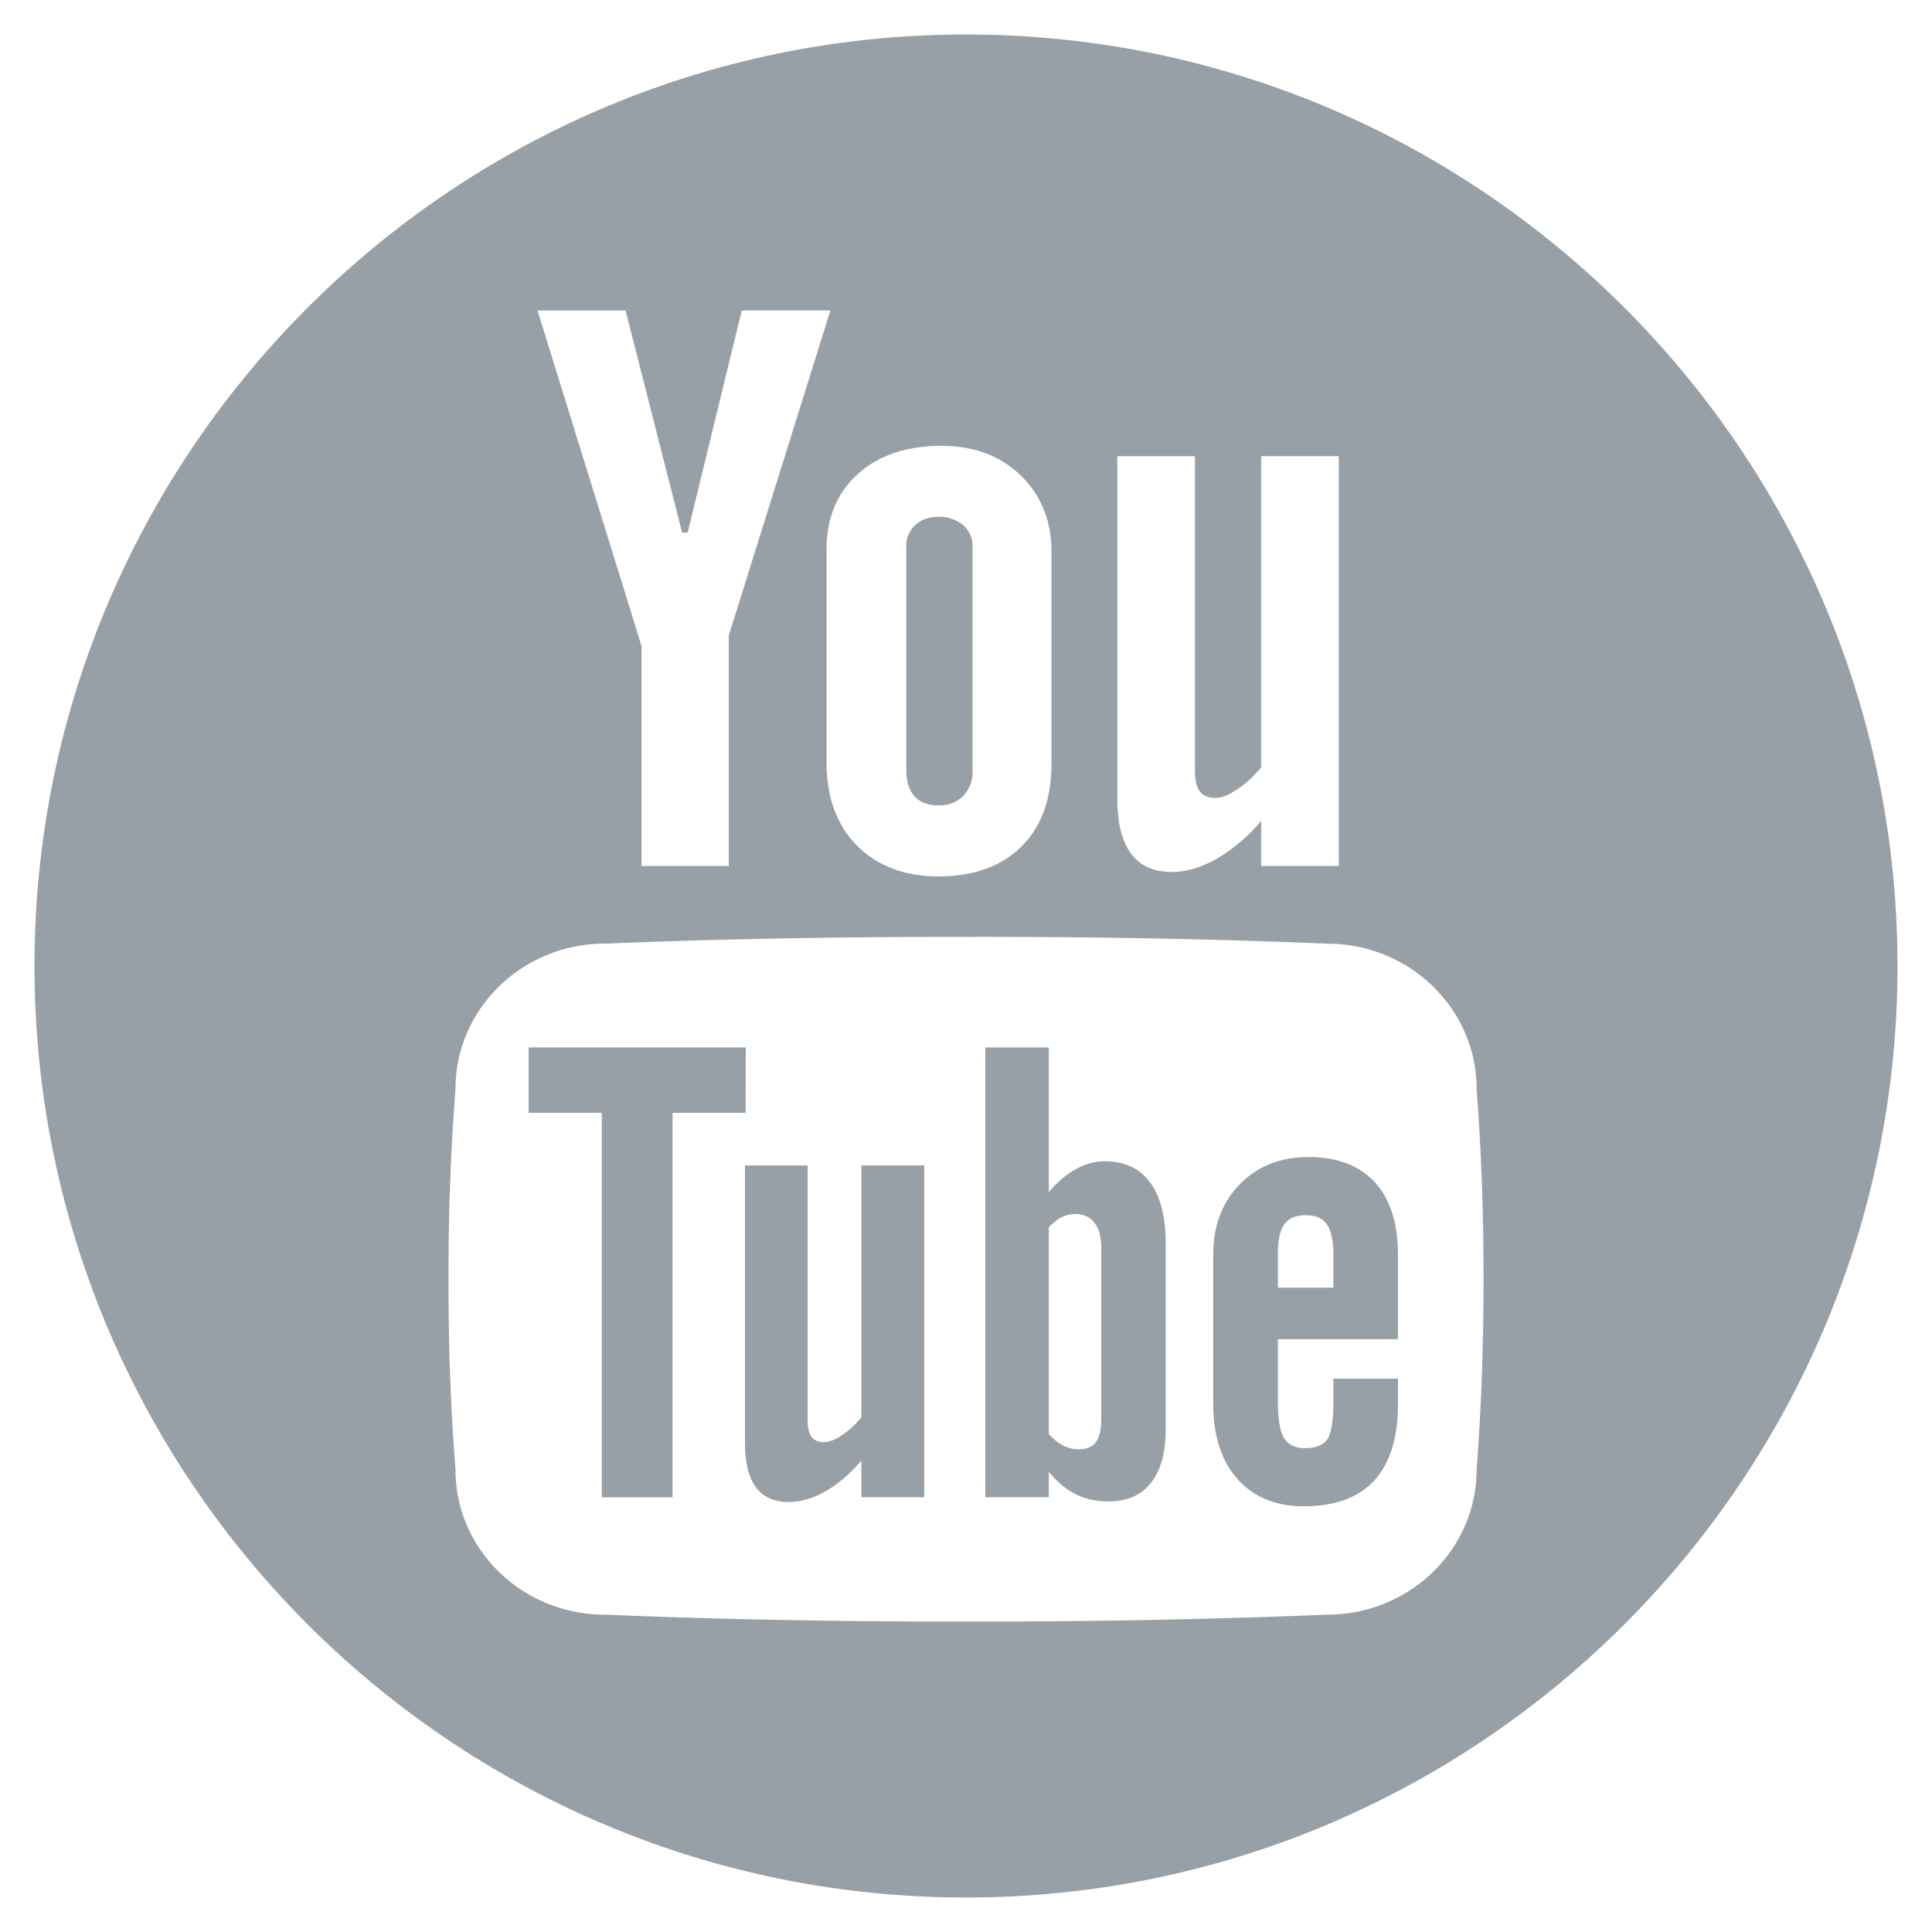
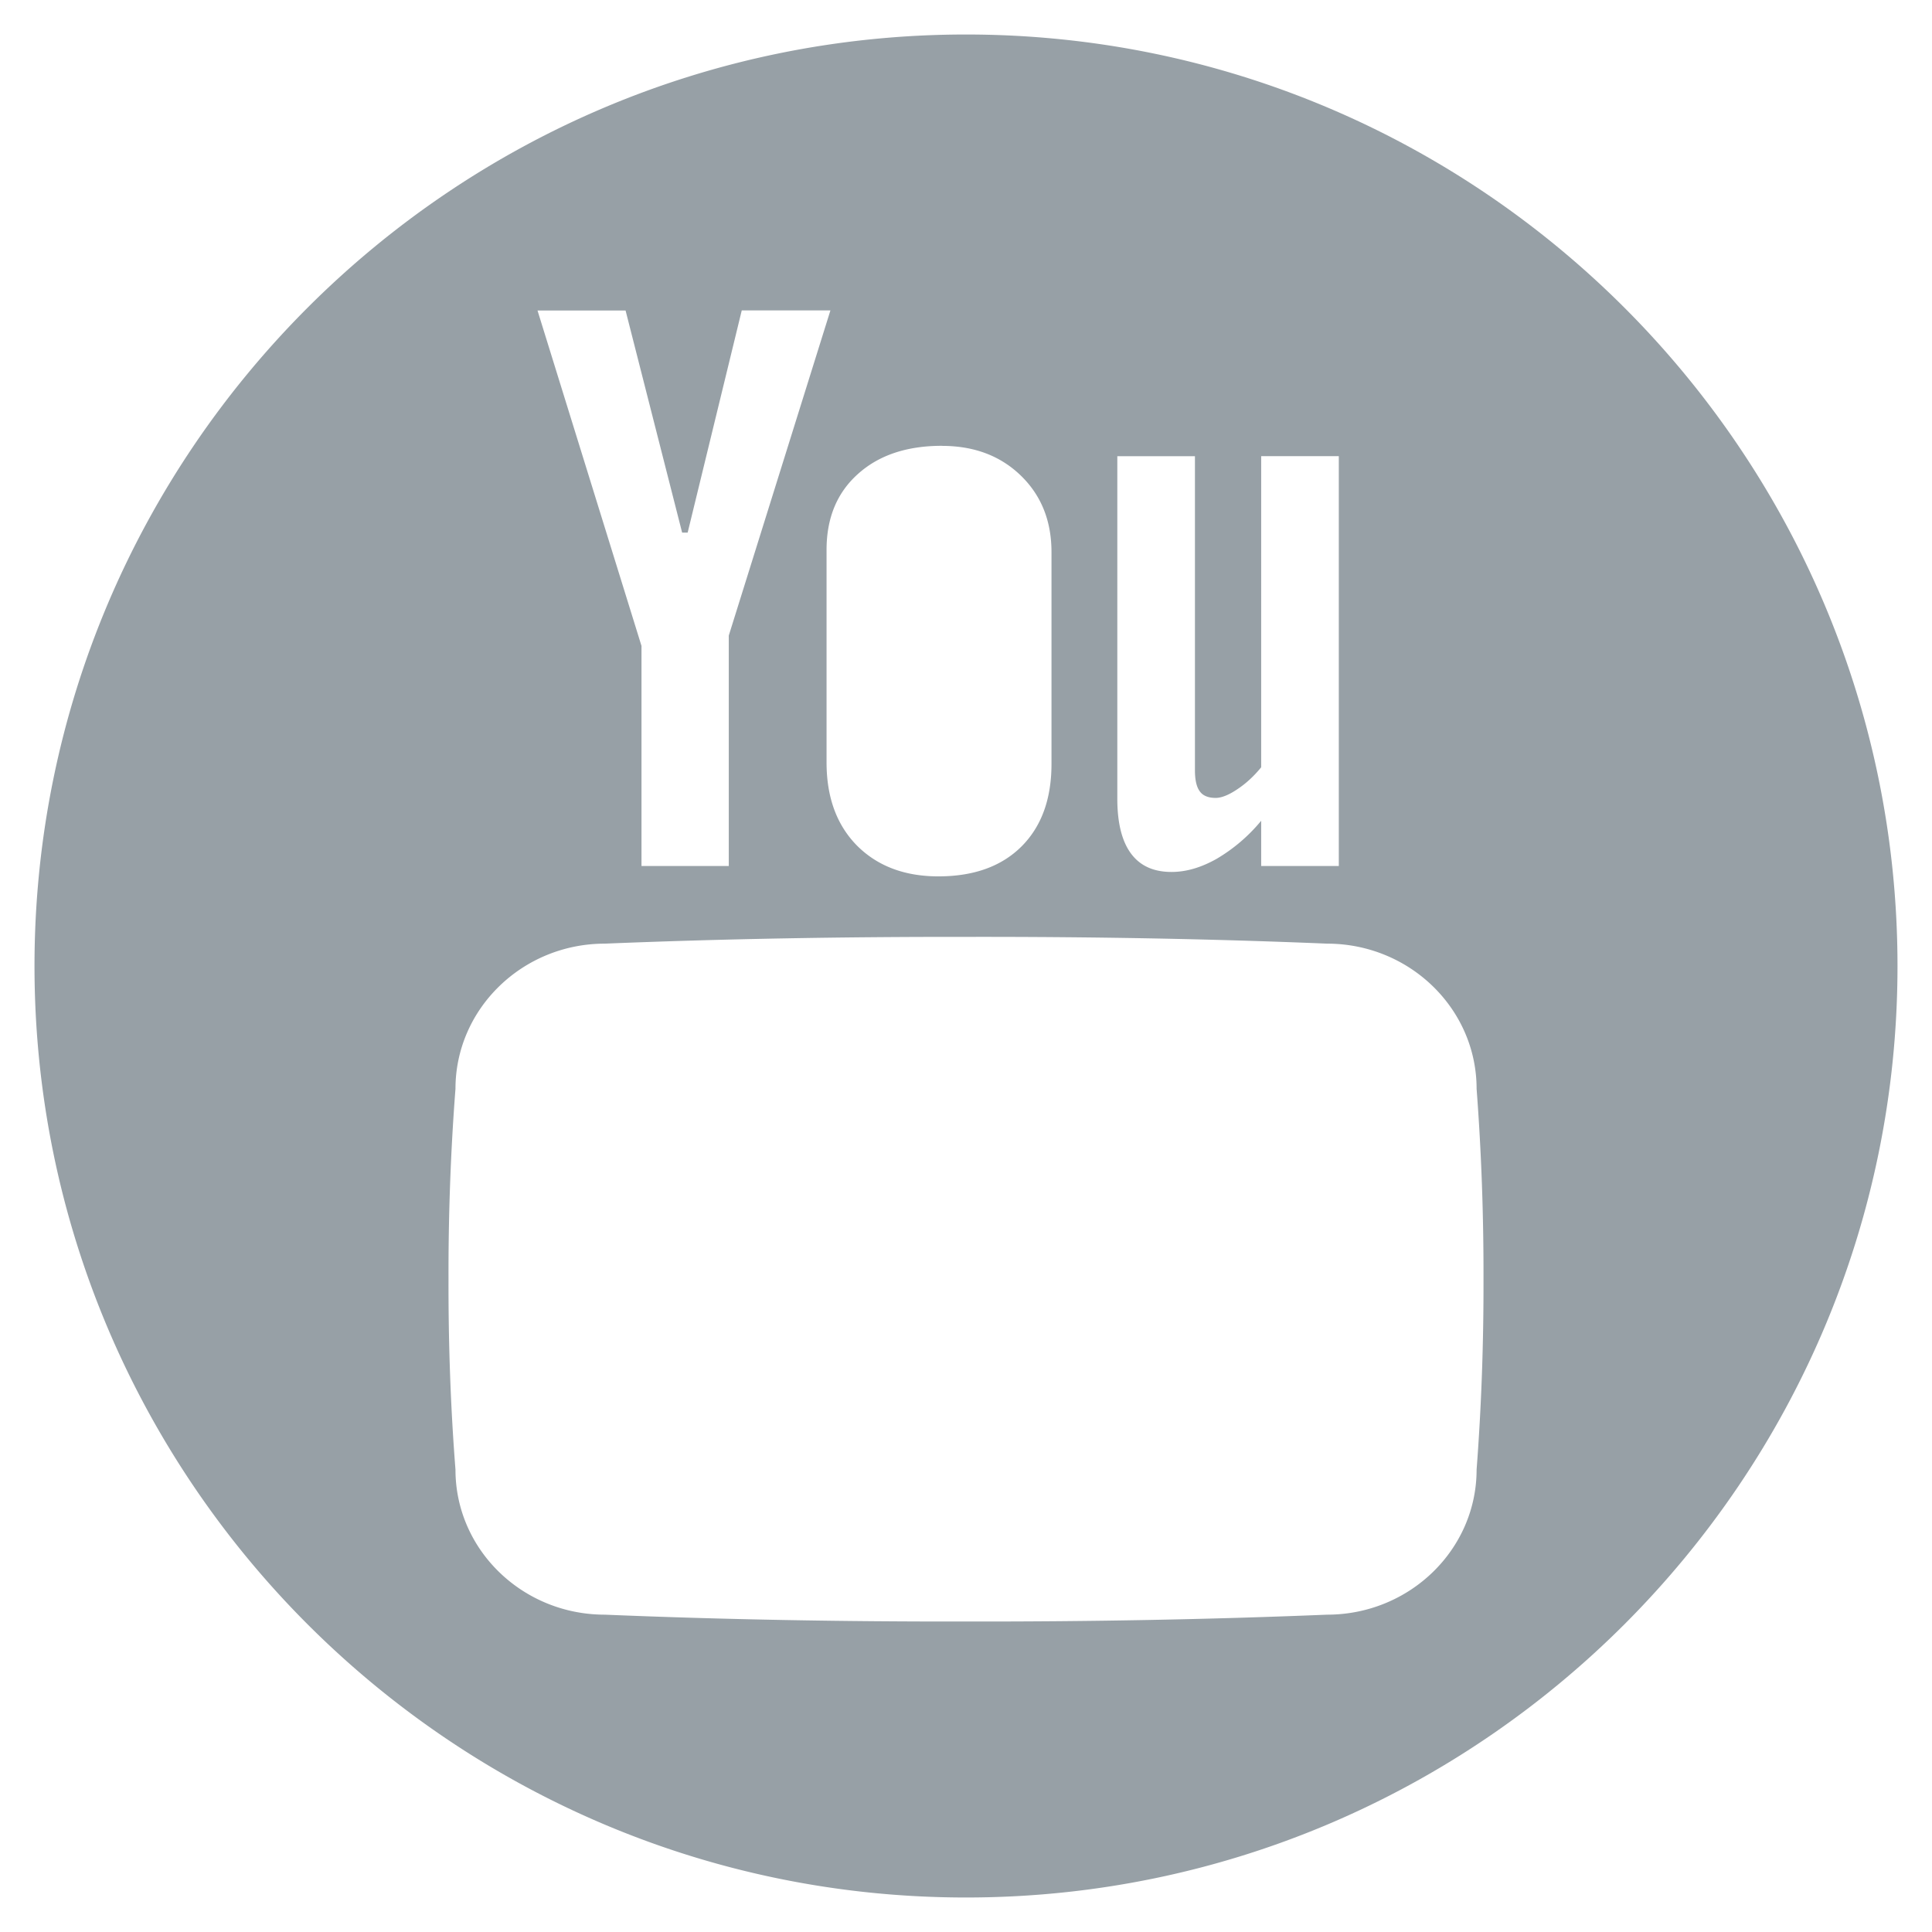
<svg xmlns="http://www.w3.org/2000/svg" viewBox="0 0 28 28">
  <g fill="#97A0A6" fill-rule="evenodd">
    <path d="M21.4 21.299c0 1.16-.972 2.102-2.167 2.102-1.707.07-3.453.102-5.233.099-1.78.003-3.526-.028-5.234-.099-1.194 0-2.165-.941-2.165-2.102-.072-.92-.103-1.84-.101-2.76-.002-.92.03-1.84.101-2.759 0-1.16.971-2.104 2.165-2.104 1.708-.07 3.454-.1 5.234-.098 1.78-.003 3.526.027 5.233.098 1.195 0 2.167.943 2.167 2.104.07.92.102 1.84.1 2.759.002.92-.03 1.84-.1 2.76zM9.066 4.499l.82 3.22h.08l.784-3.22h1.285l-1.473 4.712v3.34H9.297v-3.19L7.79 4.5h1.275zm4.585 1.963c.466 0 .847.143 1.144.431.297.288.444.658.444 1.11v3.067c0 .51-.145.908-.435 1.198-.291.289-.692.433-1.205.433-.49 0-.884-.15-1.18-.447-.294-.299-.44-.701-.44-1.205v-3.08c0-.46.15-.826.453-1.098.302-.273.708-.41 1.22-.41zm2.542.15h1.125v4.552c0 .142.024.244.072.307.045.062.123.093.228.093.082 0 .187-.04.313-.125.126-.083.242-.19.347-.319V6.611h1.125v5.94h-1.125v-.656a2.44 2.44 0 0 1-.646.552c-.224.126-.44.19-.653.19-.26 0-.455-.088-.587-.266-.131-.176-.199-.441-.199-.795V6.611zM14 .5C6.556.5.5 6.556.5 14S6.556 27.5 14 27.5 27.5 21.444 27.5 14 21.444.5 14 .5z" />
-     <path d="M10.808 15.18H7.662v.947h1.06V21.7h1.025v-5.572h1.06zM12.483 20.541a1.228 1.228 0 0 1-.282.259.5.5 0 0 1-.253.101c-.086 0-.148-.026-.186-.077-.037-.05-.057-.133-.057-.247V16.89h-.908v4.02c0 .287.052.5.159.645.106.143.266.213.476.213.17 0 .346-.05.527-.152.182-.102.356-.253.524-.448v.531h.911V16.89h-.91v3.651zM18.52 18.175c0-.201.03-.346.094-.433.063-.087.167-.13.312-.13.14 0 .24.043.303.13.062.087.095.232.095.433v.487h-.804v-.487zm1.74 1.233v-1.224c0-.458-.112-.806-.335-1.05-.224-.243-.543-.365-.961-.365-.406 0-.74.131-.996.395-.257.262-.385.603-.385 1.02v2.158c0 .463.116.826.35 1.092.235.263.556.396.963.396.453 0 .794-.125 1.022-.375.228-.25.343-.62.343-1.113v-.362h-.937v.334c0 .284-.03.467-.091.55-.061.082-.165.124-.316.124-.145 0-.248-.049-.307-.146-.06-.099-.09-.274-.09-.528v-.906h1.74zM13.597 7.491a.476.476 0 0 0-.335.12.407.407 0 0 0-.127.314v3.235c0 .164.039.29.119.38.08.088.194.132.343.132a.484.484 0 0 0 .364-.137.512.512 0 0 0 .134-.375V7.925a.399.399 0 0 0-.136-.314.537.537 0 0 0-.362-.12M15.96 20.572c0 .154-.028.264-.08.332-.051.068-.134.1-.244.1a.488.488 0 0 1-.221-.05.794.794 0 0 1-.215-.17v-2.997a.701.701 0 0 1 .187-.146.433.433 0 0 1 .193-.047c.123 0 .218.043.281.127.067.084.099.207.099.369v2.482zm.709-3.434c-.152-.205-.371-.308-.66-.308a.845.845 0 0 0-.418.115c-.137.076-.27.188-.391.334v-2.098h-.92v6.518h.92v-.369c.12.147.249.254.389.325.137.07.297.105.475.105.27 0 .476-.09.618-.272.143-.181.213-.443.213-.785v-2.668c0-.392-.075-.691-.226-.897z" />
  </g>
</svg>